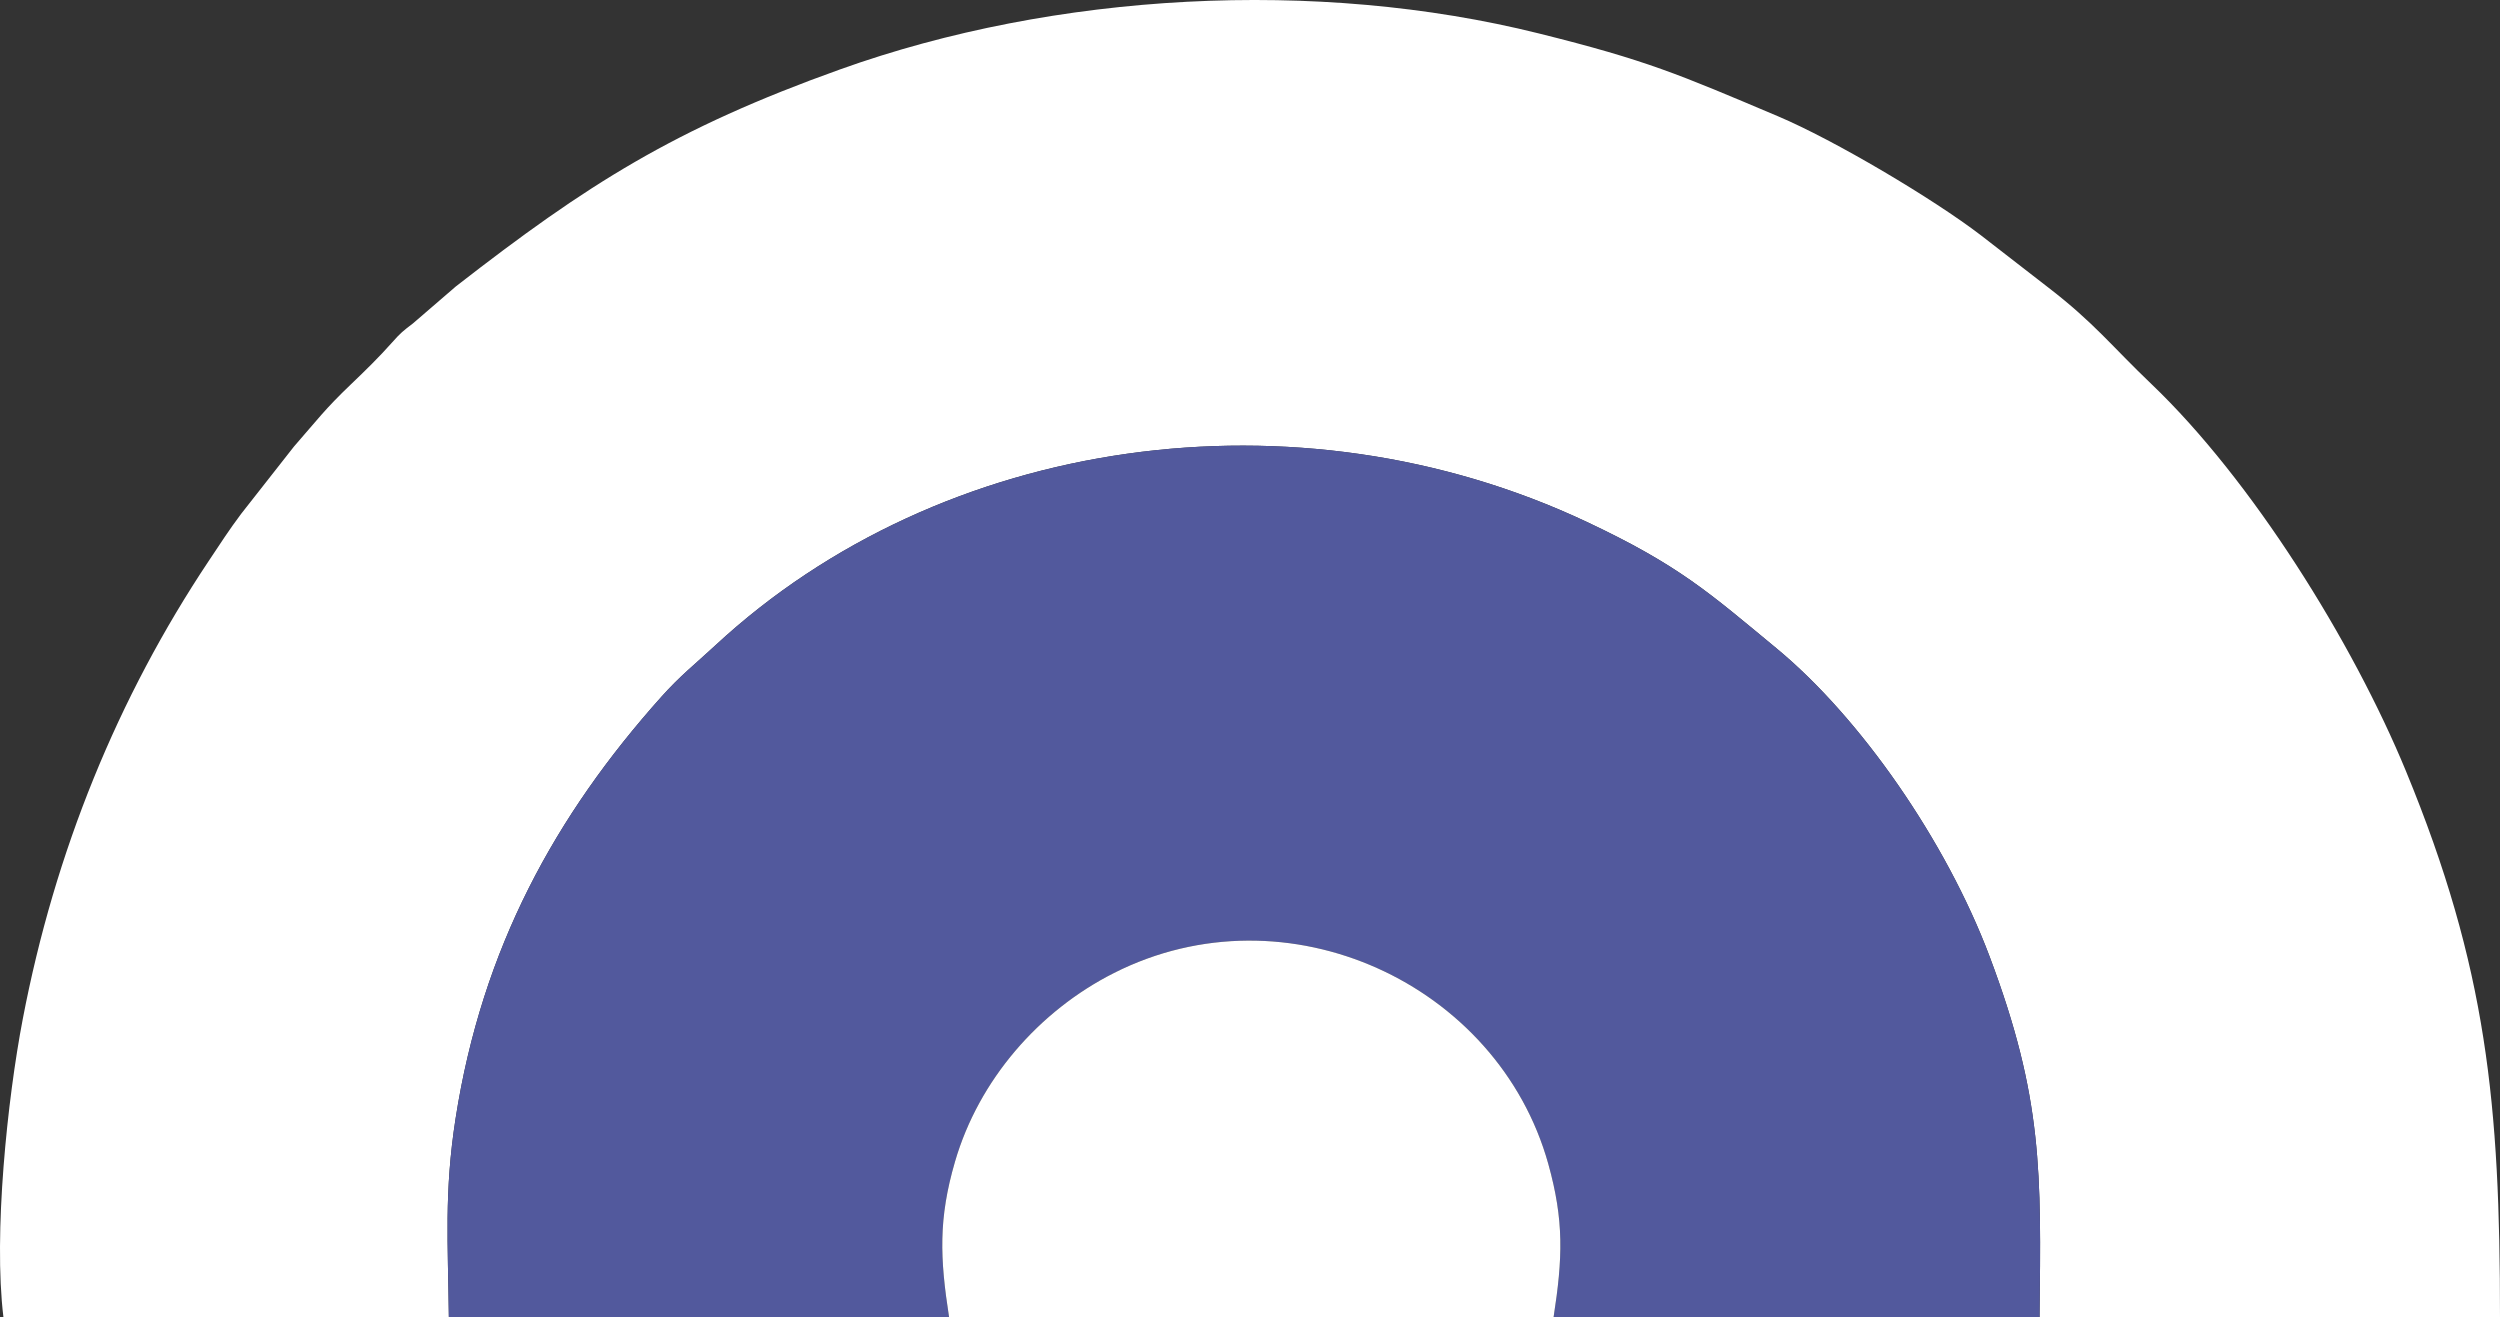
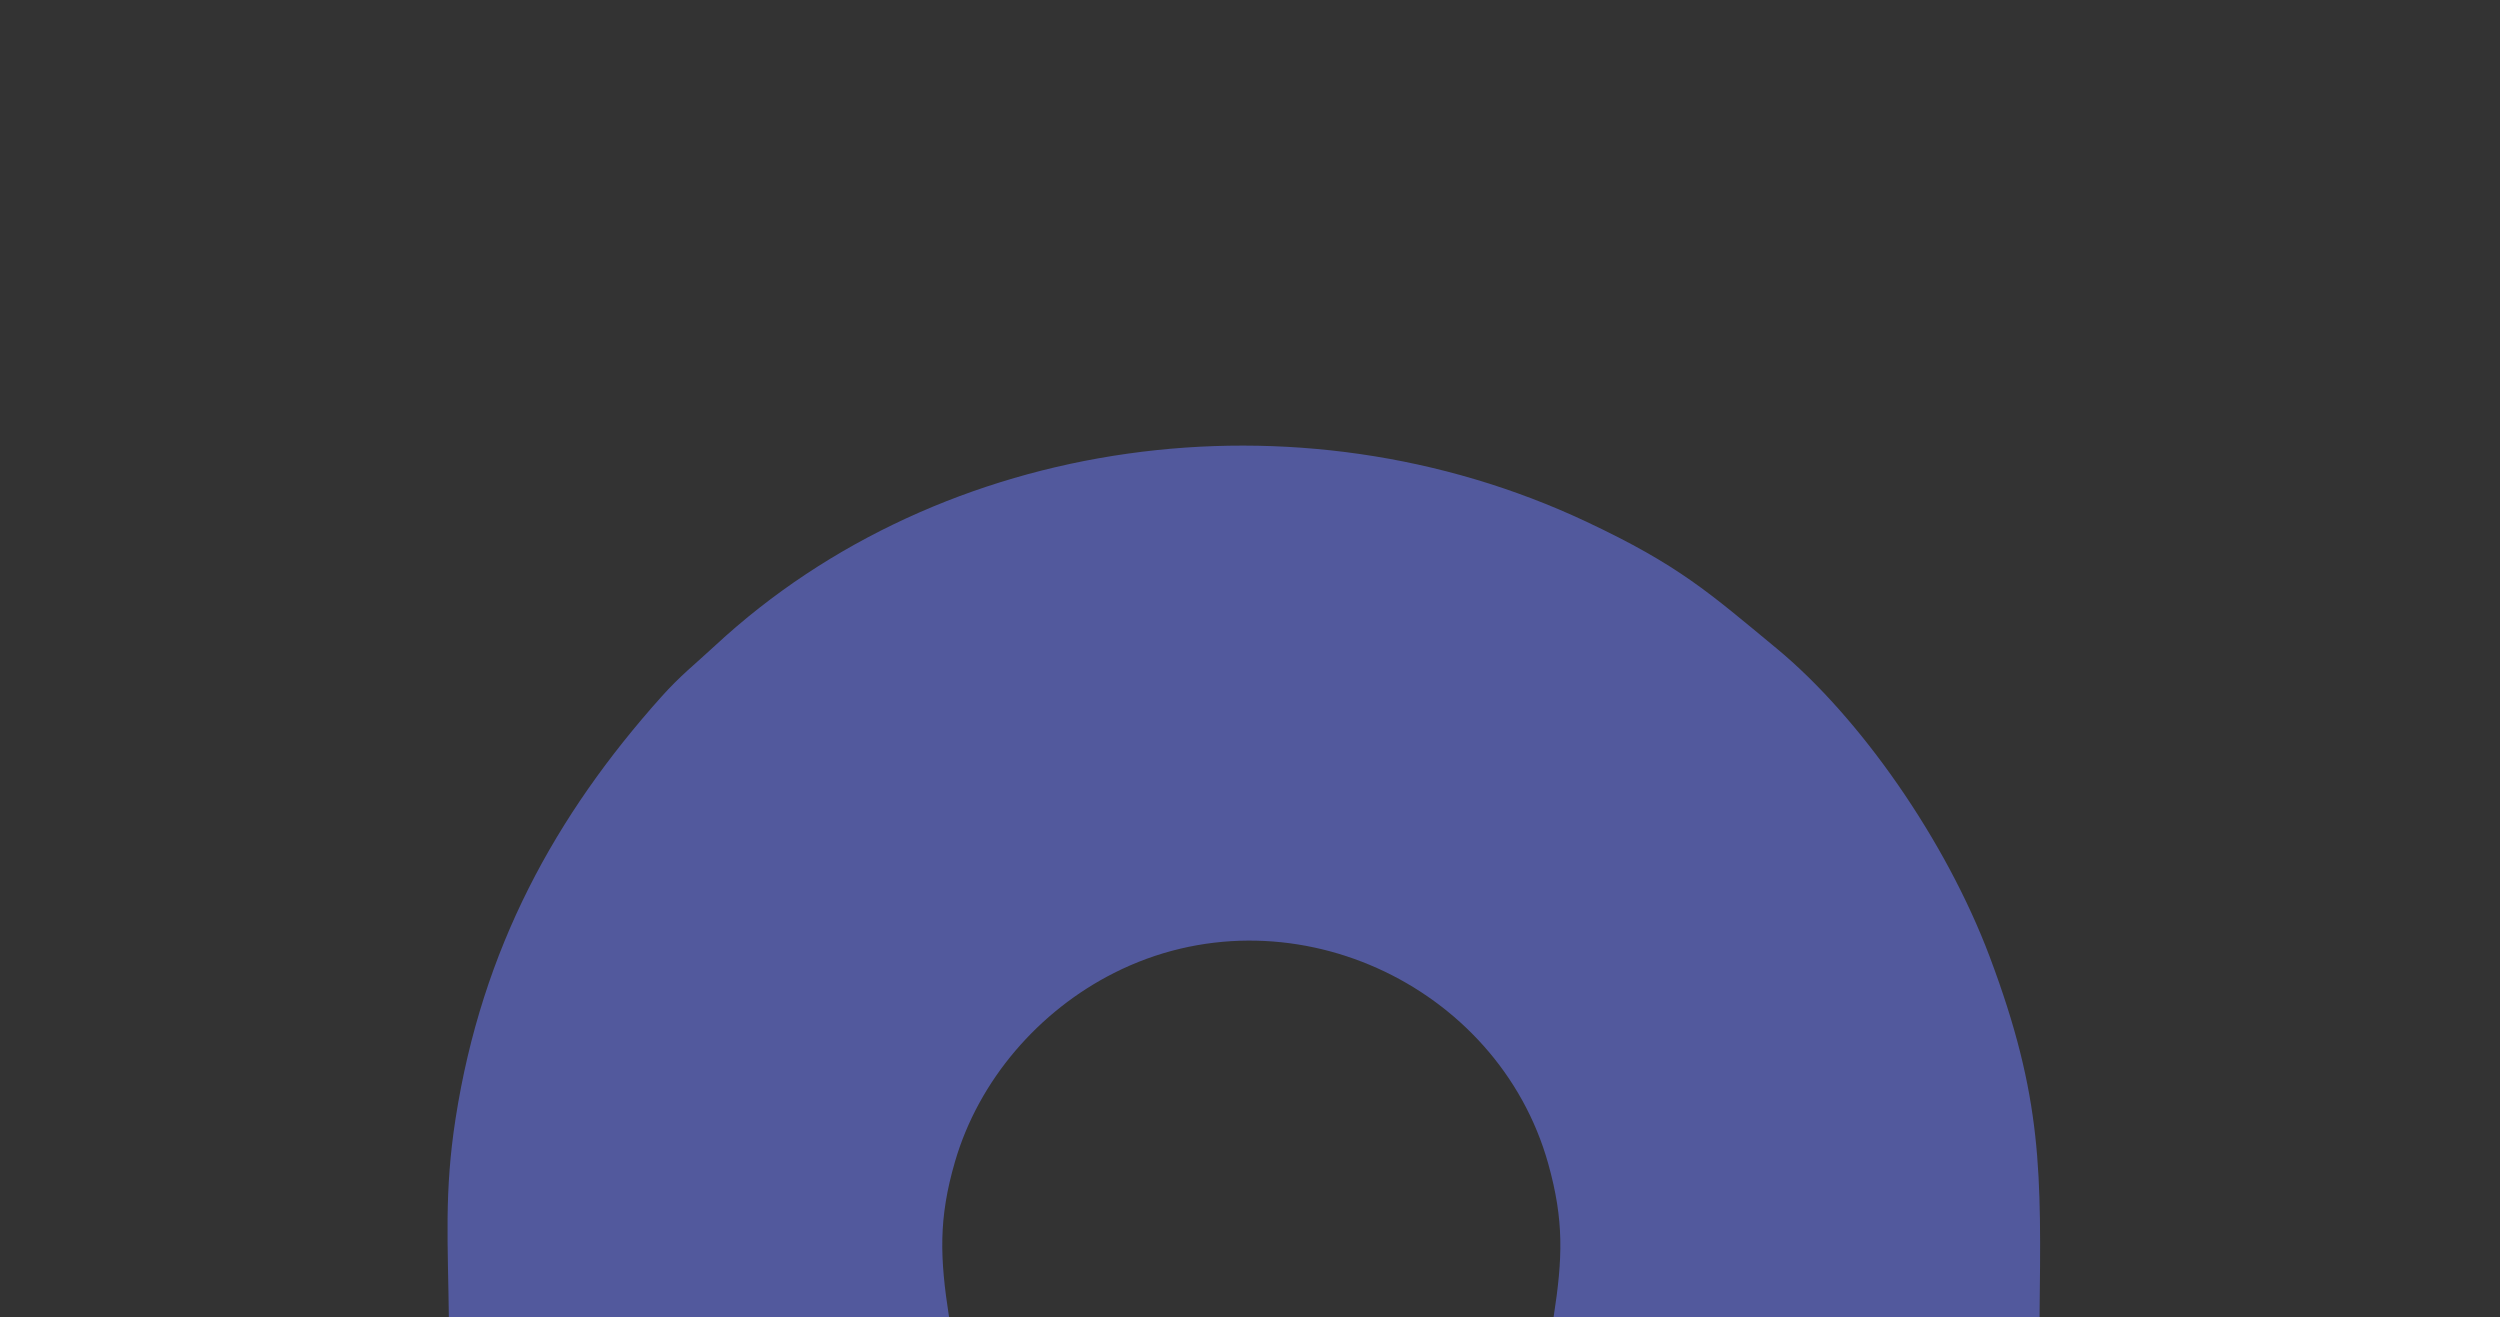
<svg xmlns="http://www.w3.org/2000/svg" xml:space="preserve" width="309.375mm" height="162.988mm" style="shape-rendering:geometricPrecision; text-rendering:geometricPrecision; image-rendering:optimizeQuality; fill-rule:evenodd; clip-rule:evenodd" viewBox="0 0 13043.92 6871.92">
  <rect x="0" y="0" width="13043.92" height="6871.92" fill="#333333" stroke="none" />
  <defs>
    <style type="text/css">  .fil1 {fill:#52599D} .fil0 {fill:white}  </style>
  </defs>
  <g id="Слой_x0020_1">
    <g id="_1968240843792">
-       <path class="fil0" d="M17.86 6871.92l2324.02 0c-4.28,-386.12 -24.91,-650.12 35.1,-1035.81 138.37,-889.44 521.95,-1583.29 1072.92,-2199.63 99.69,-111.52 175.77,-170.2 281.82,-268.54 1183.83,-1097.73 3036.14,-1355.58 4544.92,-646.11 485.85,228.46 643.07,372.59 991.12,659.9 439.13,362.51 886.28,1006.42 1113.16,1608.94 278.92,740.76 268.96,1126.13 260.58,1881.26l2402.42 0c0,-1108.74 -67.53,-1821.94 -490.65,-2848.56 -278.28,-675.17 -804.84,-1520.04 -1327.69,-2019.23 -208.64,-199.2 -297.71,-318.52 -537.86,-503.52l-351.91 -272.74c-249.67,-191.23 -764.63,-496.67 -1059.66,-621.48 -519.94,-219.96 -682.08,-291.18 -1247.81,-432.08 -1158.46,-288.51 -2522.23,-214.04 -3644.04,187.4 -867.04,310.27 -1320.61,600.01 -2005.65,1132.58l-223.7 192.86c-52.24,39.91 -64.48,49.2 -109.1,99.61 -67.76,76.55 -140.14,147.12 -213.65,217.37 -138.28,132.13 -175.14,184.82 -298.64,326.07l-274.84 350.14c-63.03,84.09 -108.85,155.18 -169.86,246.73 -474.05,711.33 -802.62,1515.06 -970.16,2390.42 -80.04,418.17 -153.68,1119.22 -100.83,1554.42z" />
-       <path class="fil1" d="M2341.88 6871.92l2609.88 0c-47.9,-308.48 -55.79,-512.78 30.89,-810.58 124.54,-427.89 438.67,-787.16 829.33,-984.6 902.25,-455.98 2003.82,55.2 2266.4,996.29 82.6,296.02 75.2,492.36 27.6,798.88l2535.51 0c8.37,-755.12 18.34,-1140.5 -260.58,-1881.26 -226.87,-602.51 -674.03,-1246.43 -1113.16,-1608.94 -348.04,-287.31 -505.27,-431.44 -991.12,-659.9 -1508.78,-709.48 -3361.09,-451.62 -4544.92,646.11 -106.05,98.34 -182.13,157.02 -281.82,268.54 -550.97,616.34 -934.55,1310.19 -1072.92,2199.63 -60,385.69 -39.38,649.69 -35.1,1035.81z" />
-       <path class="fil0" d="M4951.77 6871.92l3154.22 0c47.6,-306.52 54.99,-502.86 -27.6,-798.88 -262.58,-941.09 -1364.15,-1452.28 -2266.4,-996.29 -390.66,197.44 -704.79,556.71 -829.33,984.6 -86.68,297.8 -78.78,502.1 -30.89,810.58z" />
+       <path class="fil1" d="M2341.88 6871.92l2609.88 0c-47.9,-308.48 -55.79,-512.78 30.89,-810.58 124.54,-427.89 438.67,-787.16 829.33,-984.6 902.25,-455.98 2003.82,55.2 2266.4,996.29 82.6,296.02 75.2,492.36 27.6,798.88l2535.51 0c8.37,-755.12 18.34,-1140.5 -260.58,-1881.26 -226.87,-602.51 -674.03,-1246.43 -1113.16,-1608.94 -348.04,-287.31 -505.27,-431.44 -991.12,-659.9 -1508.78,-709.48 -3361.09,-451.62 -4544.92,646.11 -106.05,98.34 -182.13,157.02 -281.82,268.54 -550.97,616.34 -934.55,1310.19 -1072.92,2199.63 -60,385.69 -39.38,649.69 -35.1,1035.81" />
    </g>
  </g>
</svg>